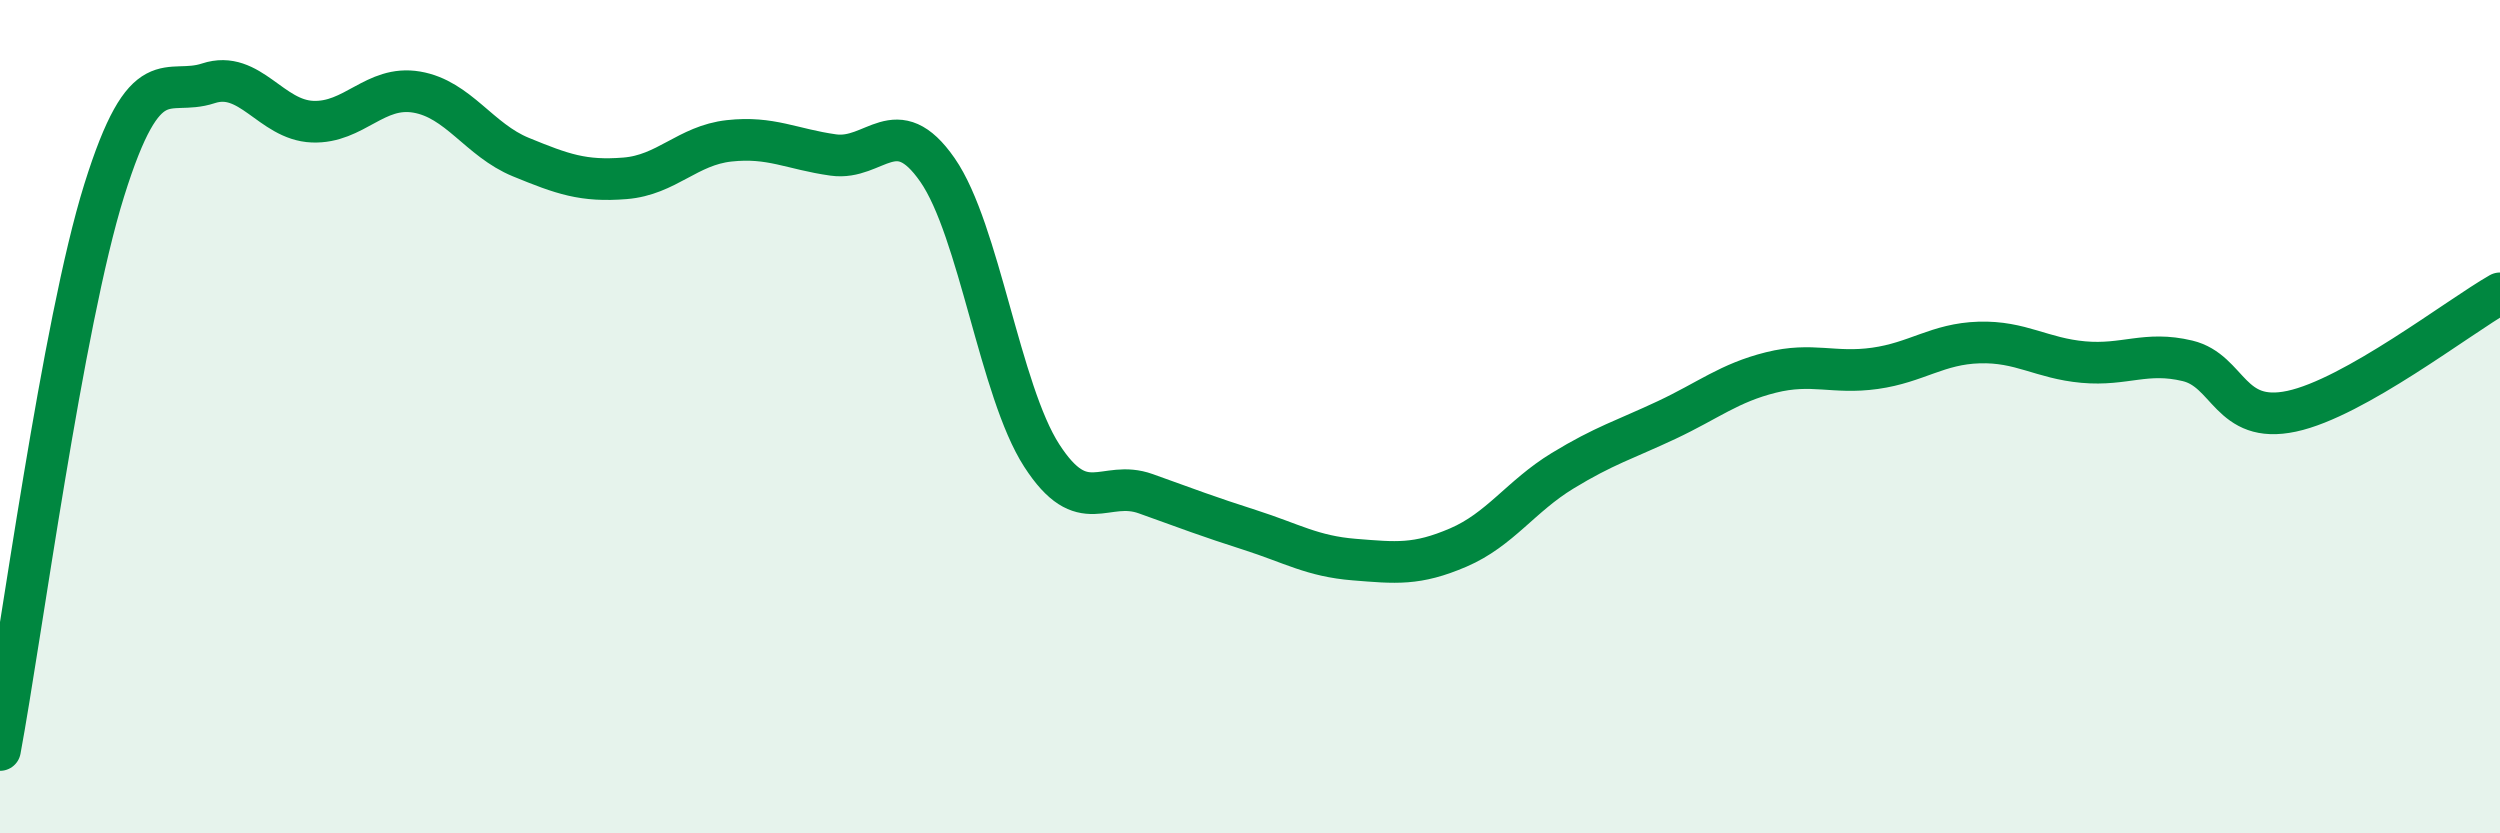
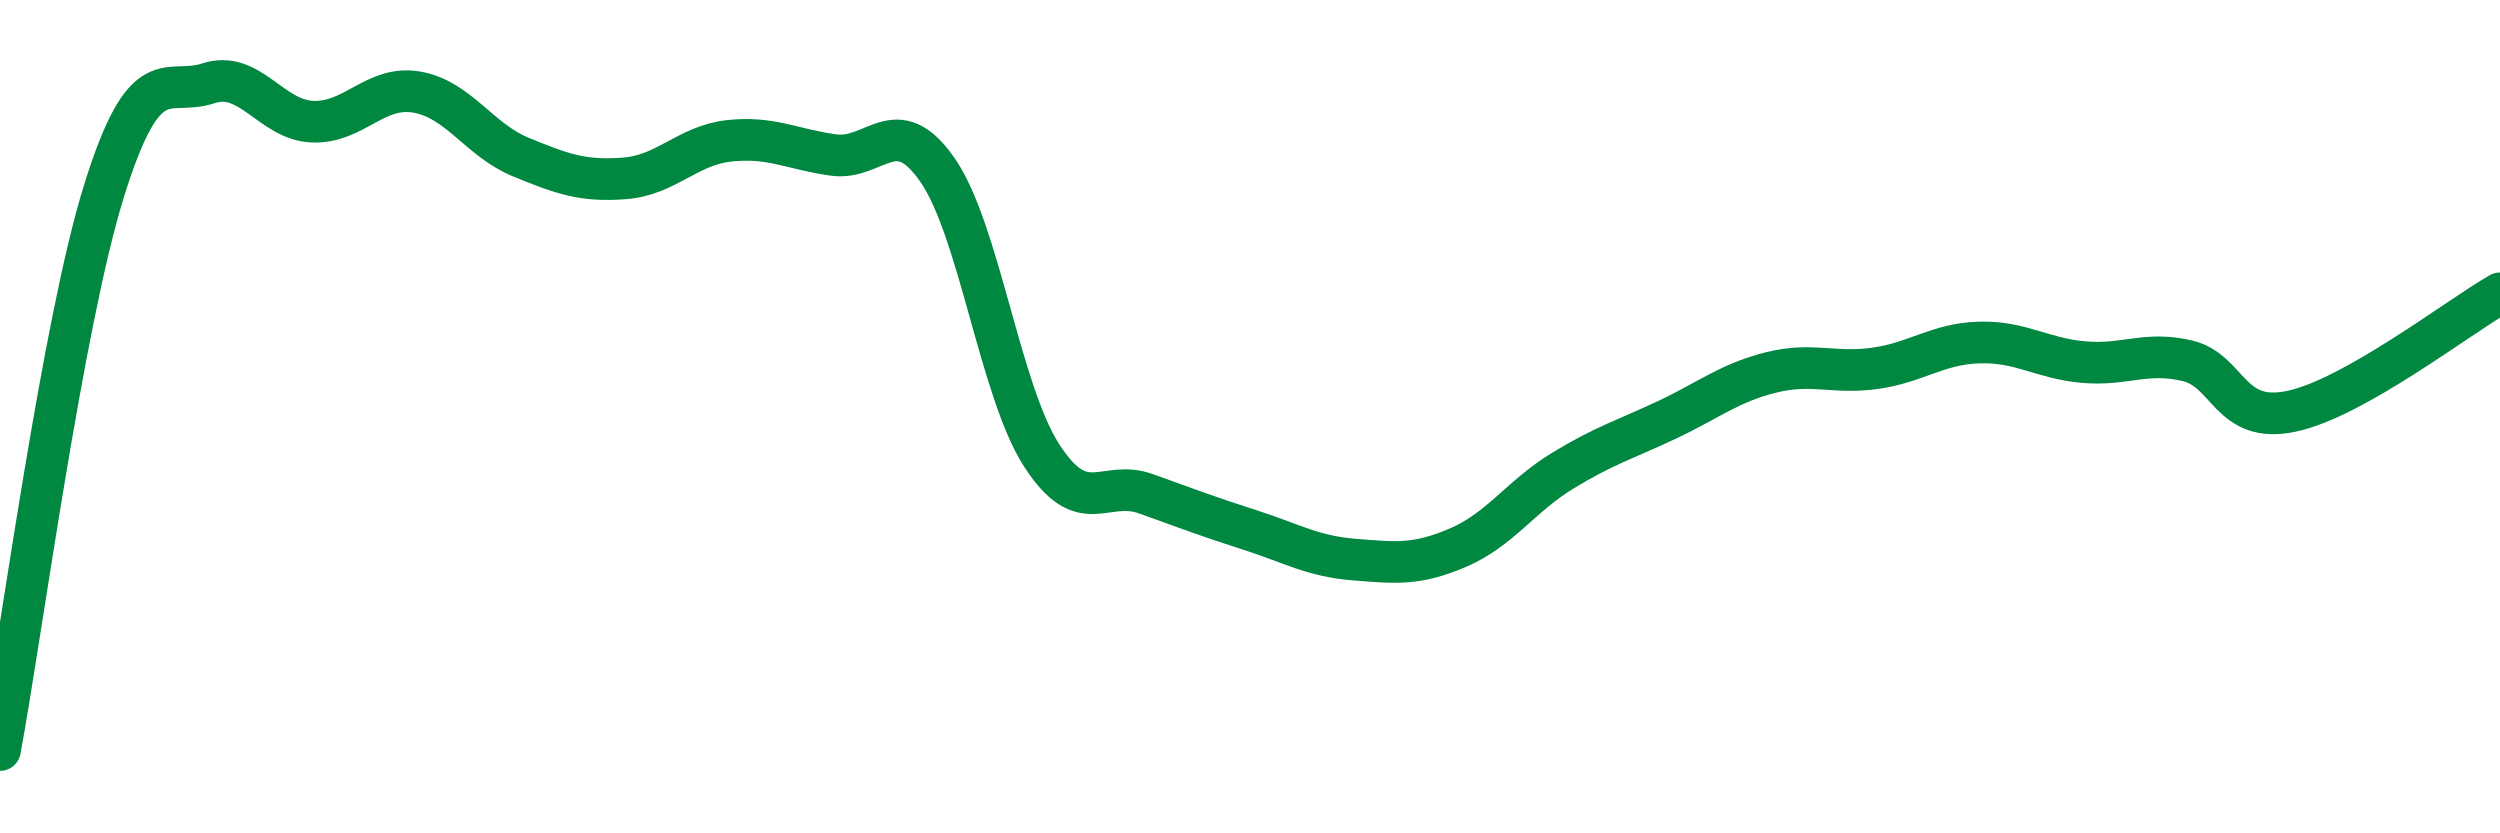
<svg xmlns="http://www.w3.org/2000/svg" width="60" height="20" viewBox="0 0 60 20">
-   <path d="M 0,18 C 0.5,15.31 1.5,7.77 2.5,4.57 C 3.5,1.37 4,2.33 5,2 C 6,1.67 6.5,2.88 7.5,2.92 C 8.5,2.96 9,2.04 10,2.21 C 11,2.38 11.5,3.36 12.5,3.77 C 13.5,4.18 14,4.36 15,4.28 C 16,4.2 16.5,3.49 17.5,3.38 C 18.5,3.27 19,3.58 20,3.72 C 21,3.86 21.5,2.64 22.5,4.08 C 23.5,5.52 24,9.38 25,10.93 C 26,12.48 26.5,11.49 27.5,11.85 C 28.5,12.21 29,12.4 30,12.72 C 31,13.04 31.5,13.35 32.5,13.43 C 33.5,13.51 34,13.57 35,13.14 C 36,12.71 36.5,11.91 37.5,11.3 C 38.5,10.69 39,10.55 40,10.08 C 41,9.61 41.5,9.19 42.5,8.94 C 43.5,8.69 44,8.98 45,8.84 C 46,8.7 46.5,8.25 47.5,8.22 C 48.5,8.19 49,8.6 50,8.69 C 51,8.78 51.5,8.42 52.5,8.66 C 53.5,8.9 53.5,10.19 55,9.87 C 56.5,9.55 59,7.61 60,7.04L60 20L0 20Z" fill="#008740" opacity="0.1" stroke-linecap="round" stroke-linejoin="round" />
  <path d="M 0,18 C 0.5,15.31 1.5,7.77 2.5,4.57 C 3.5,1.37 4,2.33 5,2 C 6,1.67 6.5,2.88 7.5,2.92 C 8.5,2.96 9,2.04 10,2.21 C 11,2.38 11.5,3.36 12.5,3.77 C 13.5,4.18 14,4.36 15,4.28 C 16,4.2 16.5,3.49 17.5,3.38 C 18.5,3.27 19,3.58 20,3.72 C 21,3.86 21.5,2.64 22.5,4.08 C 23.5,5.52 24,9.38 25,10.93 C 26,12.48 26.5,11.49 27.5,11.85 C 28.5,12.21 29,12.4 30,12.72 C 31,13.04 31.5,13.35 32.5,13.43 C 33.5,13.51 34,13.57 35,13.14 C 36,12.71 36.5,11.91 37.5,11.3 C 38.5,10.69 39,10.55 40,10.08 C 41,9.61 41.5,9.19 42.5,8.94 C 43.5,8.69 44,8.98 45,8.84 C 46,8.7 46.5,8.25 47.5,8.22 C 48.5,8.19 49,8.6 50,8.69 C 51,8.78 51.5,8.42 52.5,8.66 C 53.5,8.9 53.5,10.19 55,9.87 C 56.5,9.55 59,7.61 60,7.04" stroke="#008740" stroke-width="1" fill="none" stroke-linecap="round" stroke-linejoin="round" />
</svg>